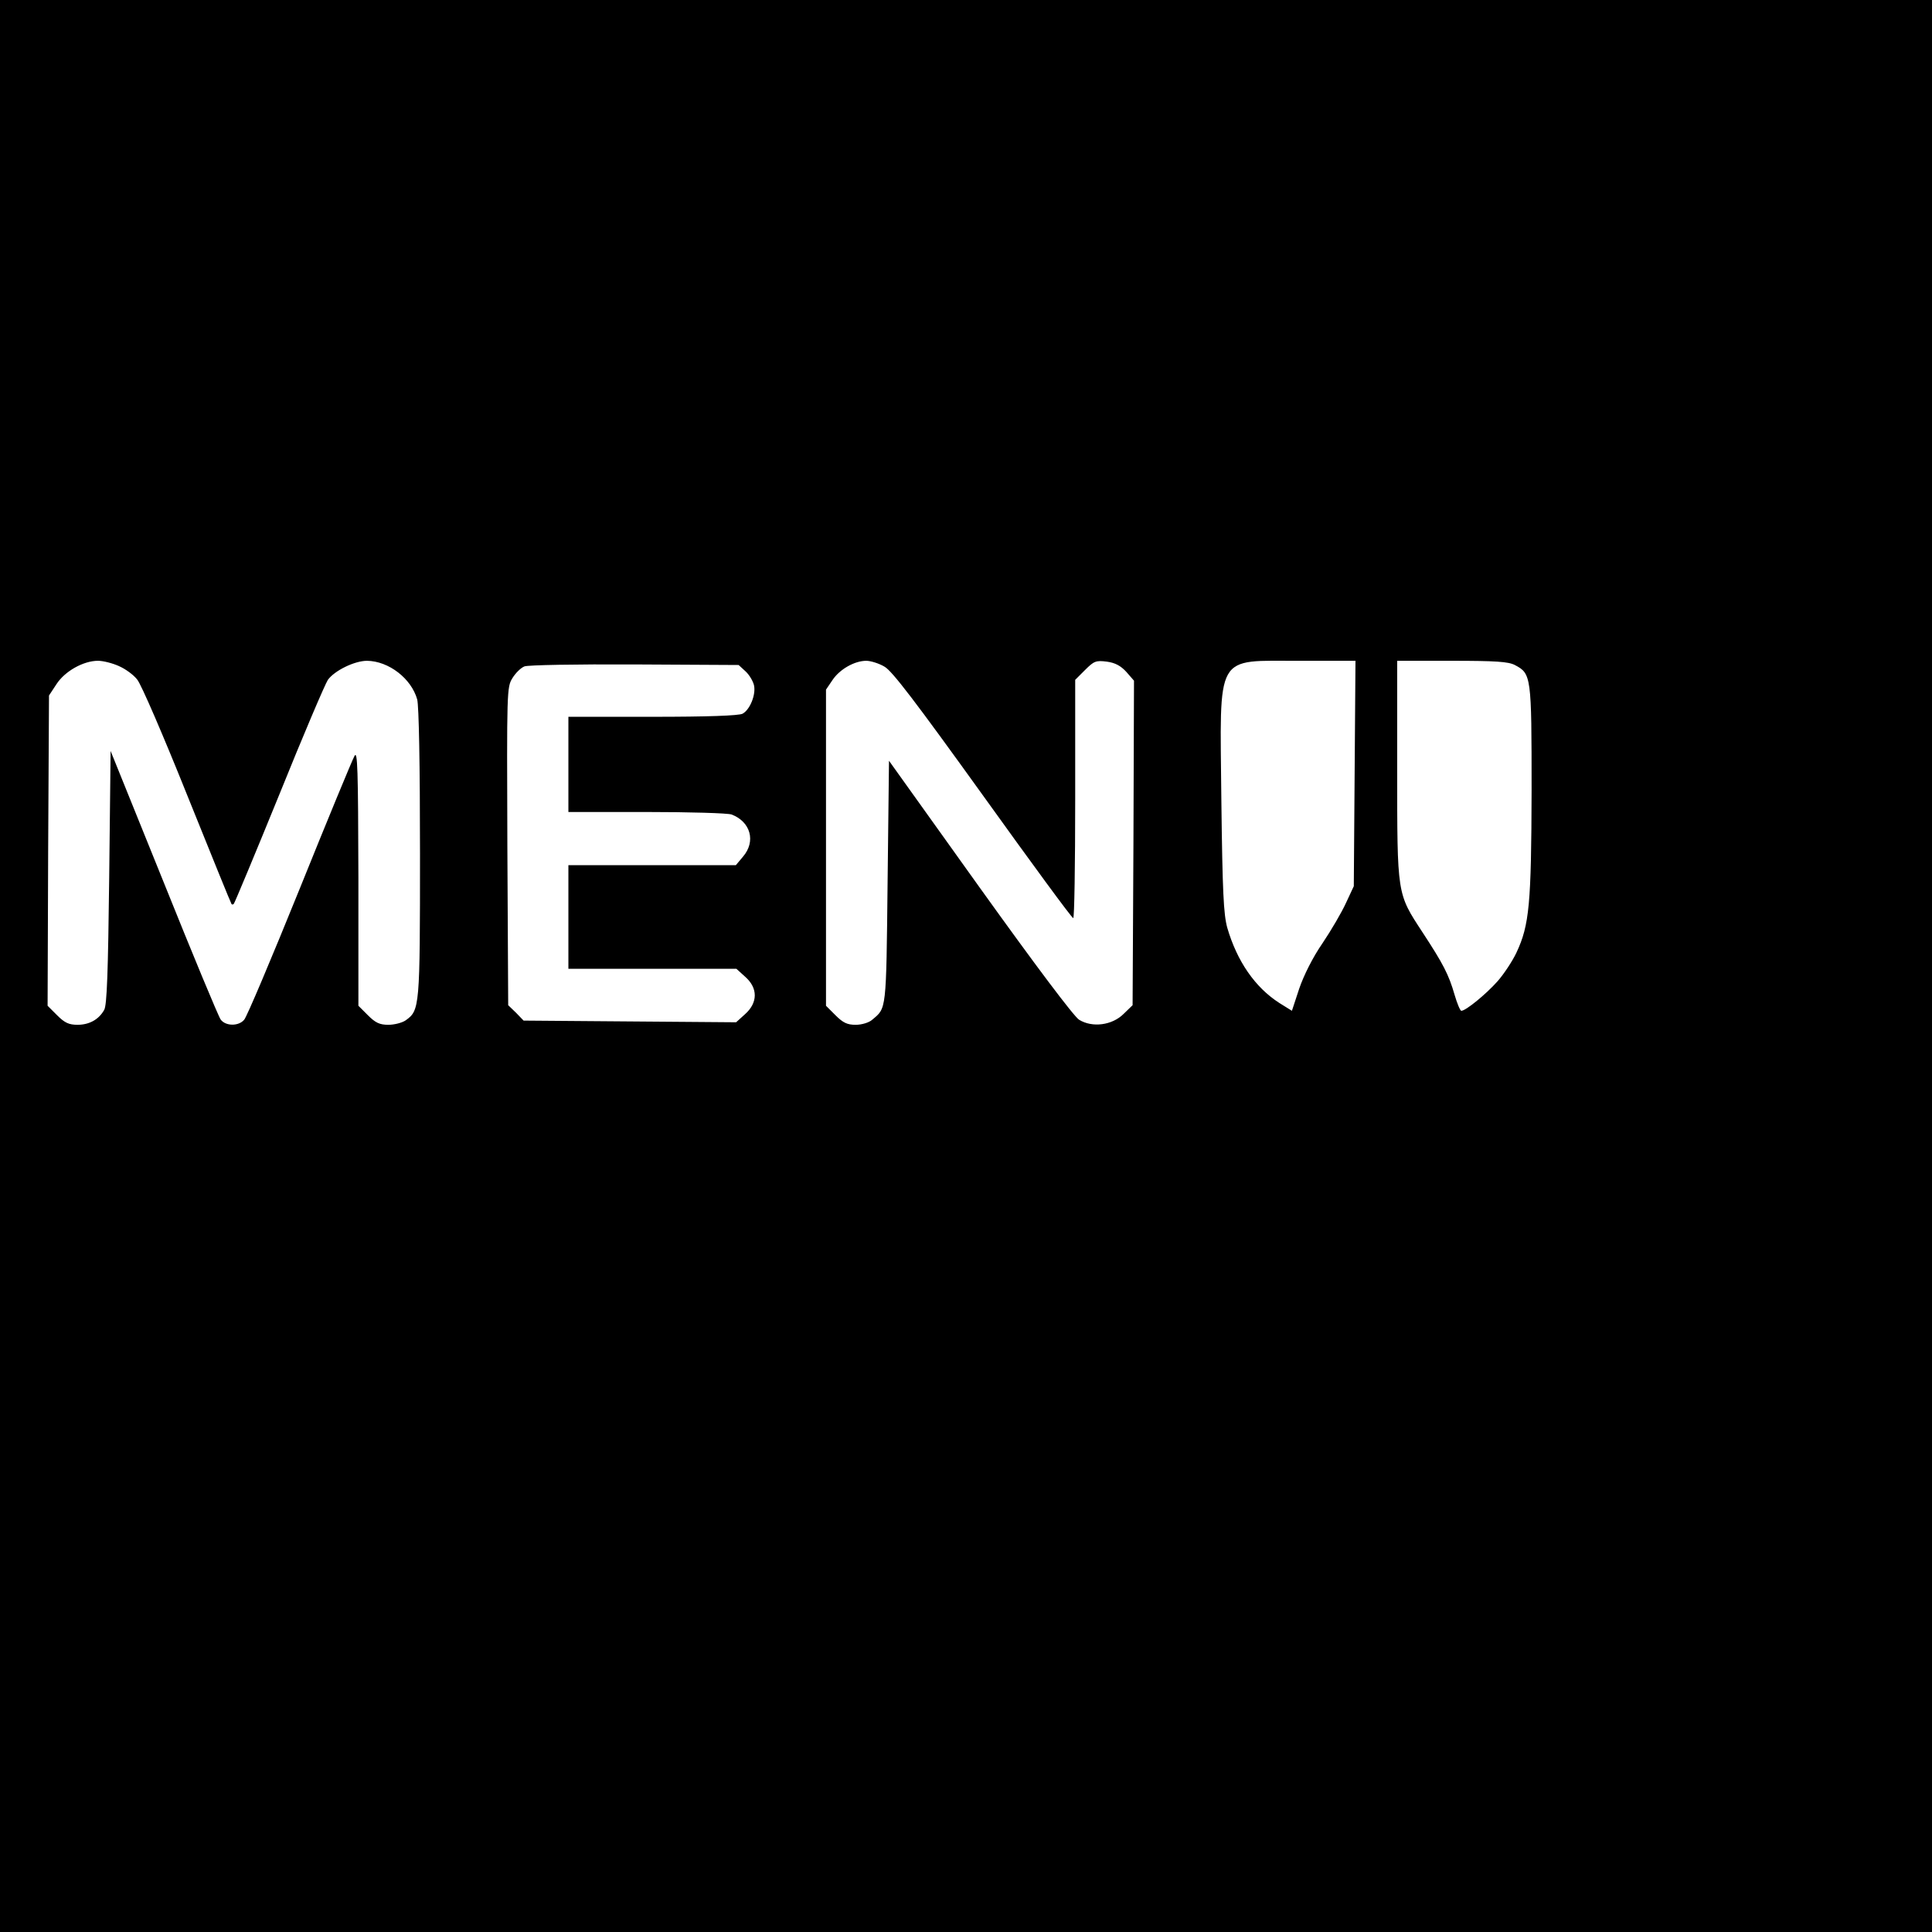
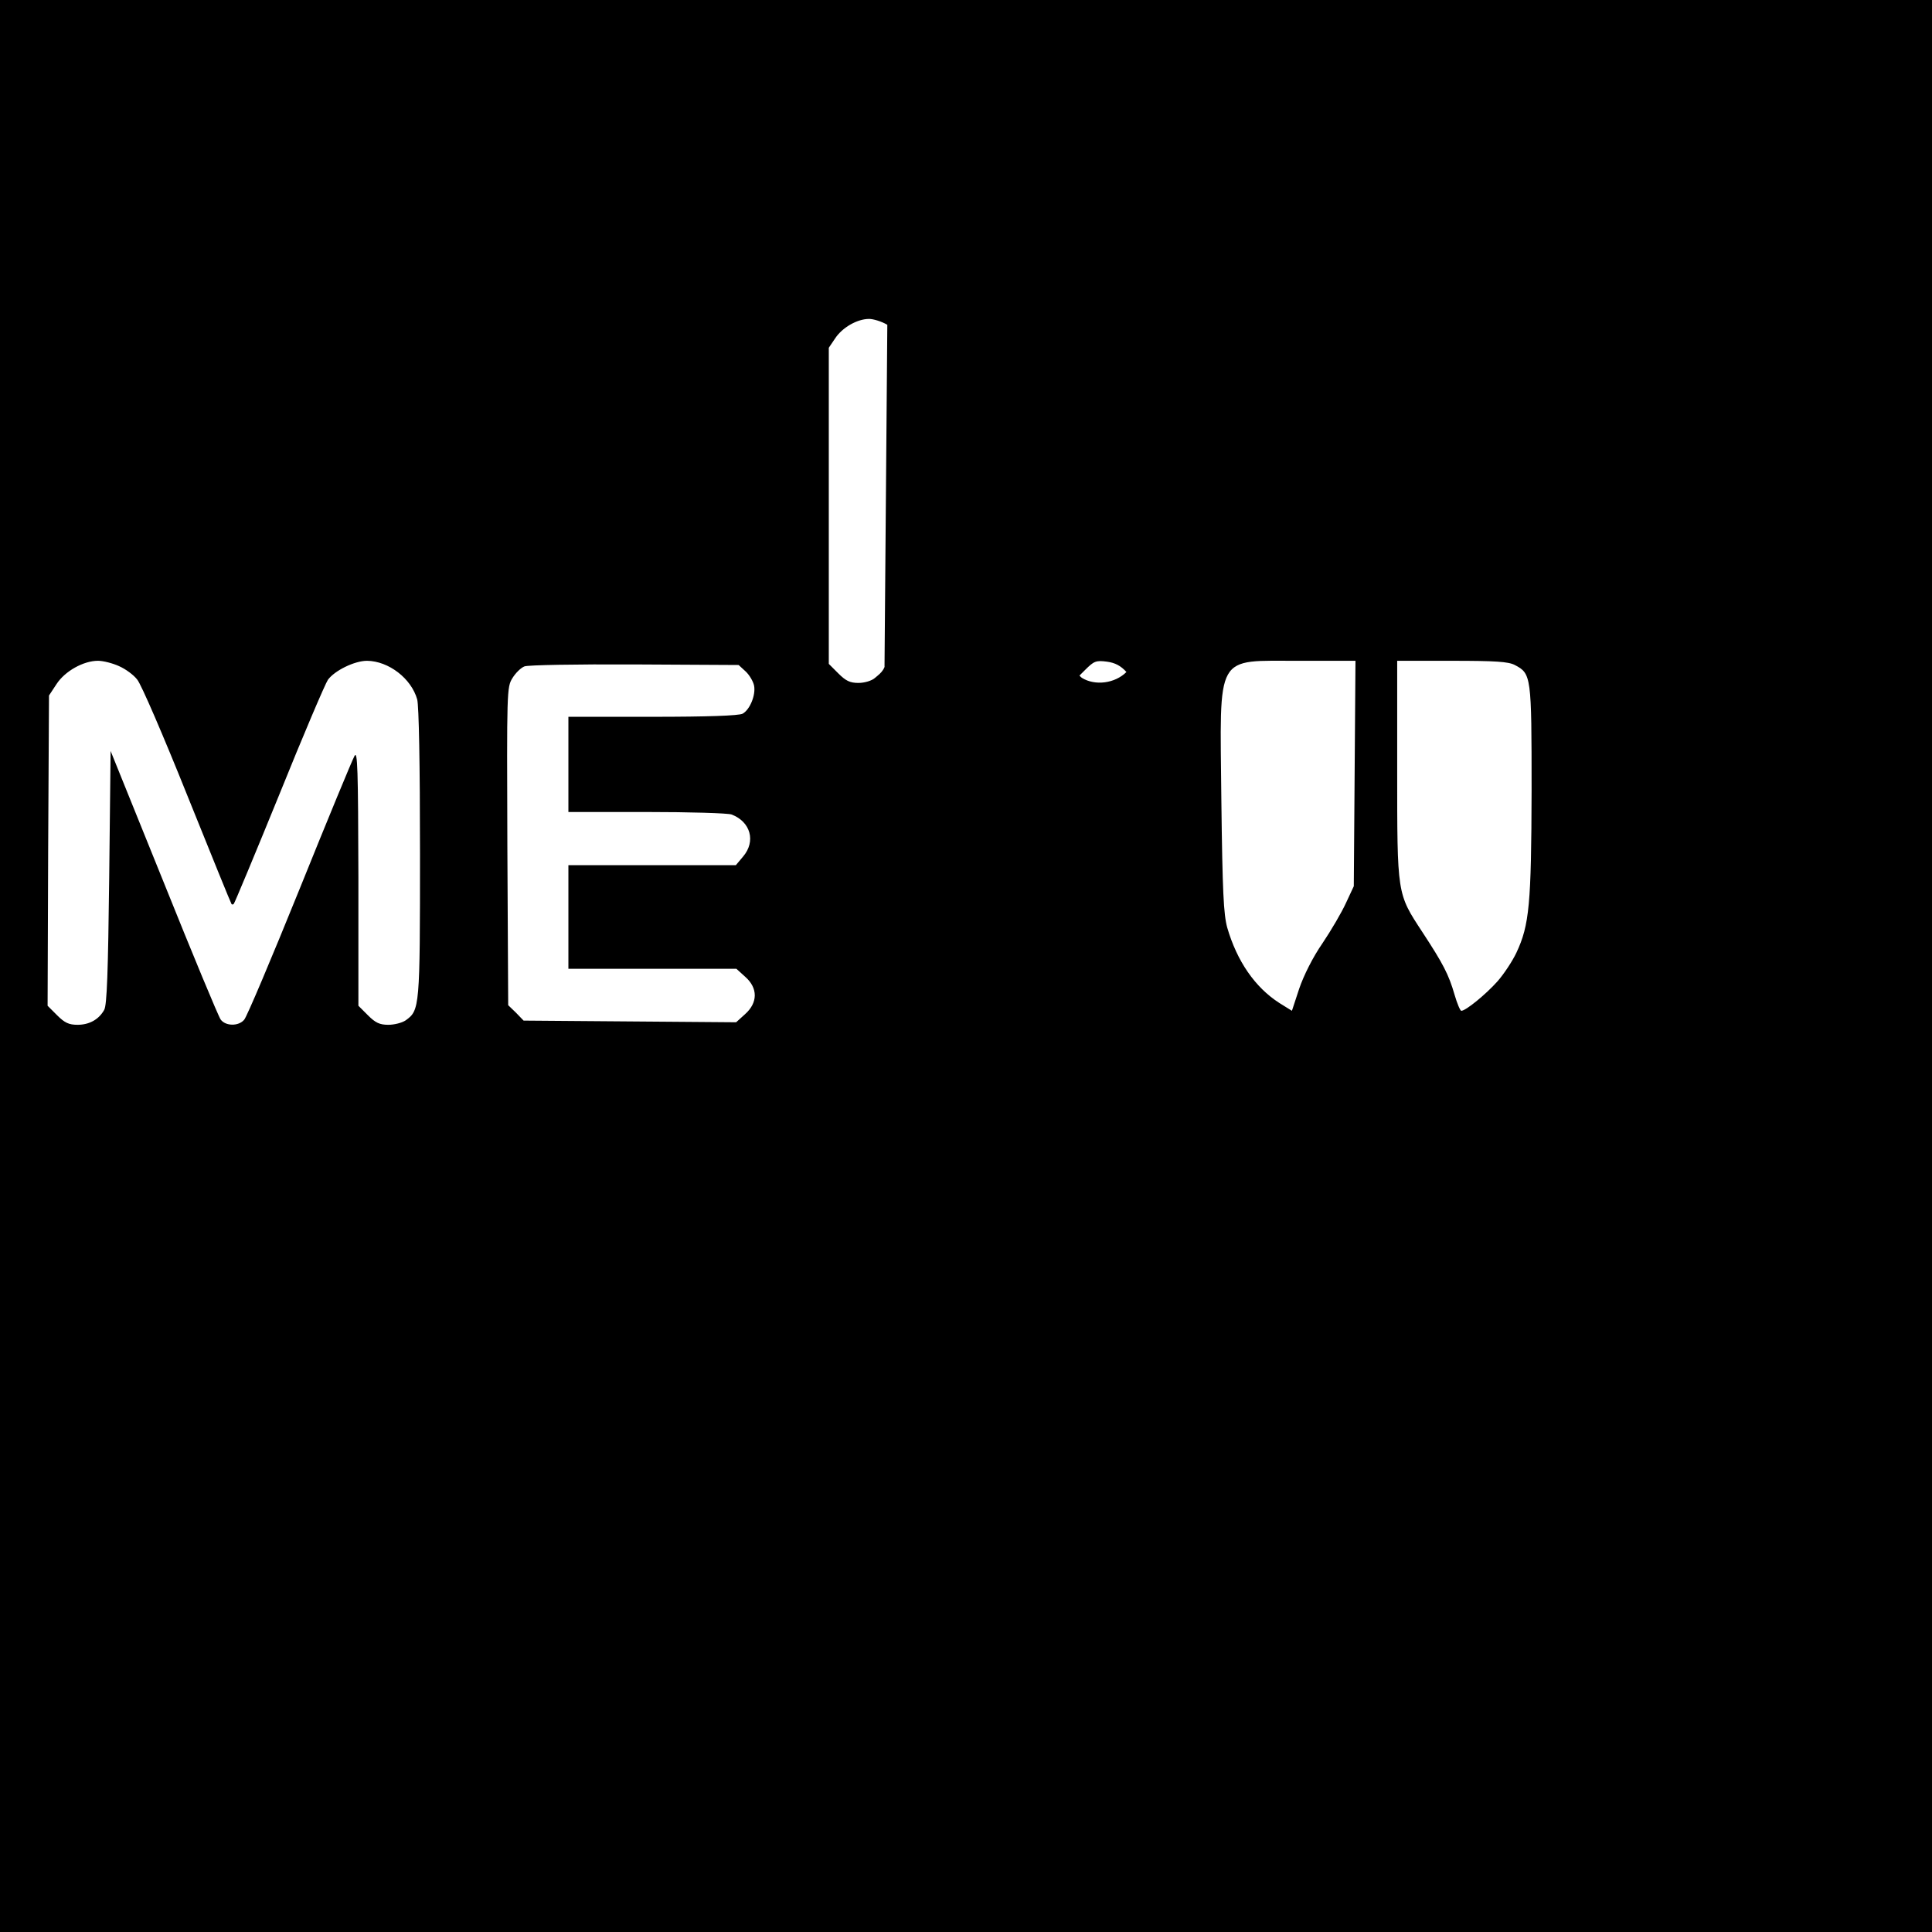
<svg xmlns="http://www.w3.org/2000/svg" version="1.0" width="690pt" height="690pt" viewBox="0 0 690 690" preserveAspectRatio="xMidYMid meet">
  <g transform="translate(0,690) scale(0.1,-0.1)" fill="#000000" stroke="none">
-     <path d="M0 3450 l0 -3450 3450 0 3450 0 0 3450 0 3450 -3450 0 -3450 0 0 -3450z m425 1071 c23 -10 52 -31 65 -48 14 -16 94 -202 179 -414 85 -211 156 -386 158 -388 2 -2 5 -2 8 1 3 3 76 178 162 389 85 211 164 396 174 411 24 33 95 68 140 68 77 -1 158 -63 179 -138 6 -23 10 -228 10 -550 0 -551 -1 -560 -51 -596 -13 -9 -41 -16 -62 -16 -31 0 -46 7 -73 34 l-34 34 0 459 c-1 389 -3 454 -14 433 -8 -14 -96 -227 -196 -475 -100 -247 -189 -458 -198 -467 -20 -24 -67 -23 -84 1 -8 11 -99 230 -203 489 l-190 470 -5 -452 c-4 -336 -8 -457 -18 -473 -19 -34 -53 -53 -95 -53 -31 0 -46 7 -73 34 l-34 34 2 554 3 554 27 41 c30 46 96 83 148 83 19 0 53 -9 75 -19z m2734 -2 c27 -15 110 -124 351 -459 173 -241 318 -439 323 -439 4 -1 7 191 7 425 l0 426 35 35 c32 32 39 35 78 30 30 -4 50 -15 70 -37 l27 -31 -2 -579 -3 -580 -32 -31 c-41 -41 -112 -50 -159 -21 -19 12 -155 193 -355 472 l-324 453 -5 -435 c-5 -463 -4 -447 -55 -490 -11 -10 -37 -18 -59 -18 -30 0 -45 7 -72 34 l-34 34 0 565 0 564 23 34 c26 39 79 69 121 69 15 0 45 -9 65 -21z m1679 -381 l-3 -403 -28 -60 c-15 -33 -53 -98 -84 -144 -34 -49 -67 -115 -83 -162 l-26 -79 -45 28 c-87 56 -151 149 -186 269 -13 48 -17 125 -21 455 -5 534 -26 497 281 498 l198 0 -3 -402z m572 387 c59 -31 60 -38 60 -447 -1 -407 -8 -482 -54 -580 -14 -30 -45 -77 -68 -103 -41 -46 -113 -105 -129 -105 -4 0 -15 26 -24 57 -21 73 -41 111 -115 224 -91 139 -90 131 -90 581 l0 388 195 0 c156 0 202 -3 225 -15z m-2747 -23 c14 -13 27 -36 30 -50 7 -34 -15 -87 -41 -101 -14 -7 -125 -11 -321 -11 l-301 0 0 -170 0 -170 279 0 c154 0 291 -4 304 -9 68 -26 87 -96 41 -150 l-26 -31 -299 0 -299 0 0 -185 0 -185 300 0 300 0 32 -29 c45 -40 45 -92 -1 -133 l-32 -29 -379 3 -380 3 -27 28 -28 27 -3 568 c-2 553 -2 568 18 600 11 18 30 37 43 42 12 5 185 8 394 7 l371 -2 25 -23z" />
+     <path d="M0 3450 l0 -3450 3450 0 3450 0 0 3450 0 3450 -3450 0 -3450 0 0 -3450z m425 1071 c23 -10 52 -31 65 -48 14 -16 94 -202 179 -414 85 -211 156 -386 158 -388 2 -2 5 -2 8 1 3 3 76 178 162 389 85 211 164 396 174 411 24 33 95 68 140 68 77 -1 158 -63 179 -138 6 -23 10 -228 10 -550 0 -551 -1 -560 -51 -596 -13 -9 -41 -16 -62 -16 -31 0 -46 7 -73 34 l-34 34 0 459 c-1 389 -3 454 -14 433 -8 -14 -96 -227 -196 -475 -100 -247 -189 -458 -198 -467 -20 -24 -67 -23 -84 1 -8 11 -99 230 -203 489 l-190 470 -5 -452 c-4 -336 -8 -457 -18 -473 -19 -34 -53 -53 -95 -53 -31 0 -46 7 -73 34 l-34 34 2 554 3 554 27 41 c30 46 96 83 148 83 19 0 53 -9 75 -19z m2734 -2 c27 -15 110 -124 351 -459 173 -241 318 -439 323 -439 4 -1 7 191 7 425 l0 426 35 35 c32 32 39 35 78 30 30 -4 50 -15 70 -37 c-41 -41 -112 -50 -159 -21 -19 12 -155 193 -355 472 l-324 453 -5 -435 c-5 -463 -4 -447 -55 -490 -11 -10 -37 -18 -59 -18 -30 0 -45 7 -72 34 l-34 34 0 565 0 564 23 34 c26 39 79 69 121 69 15 0 45 -9 65 -21z m1679 -381 l-3 -403 -28 -60 c-15 -33 -53 -98 -84 -144 -34 -49 -67 -115 -83 -162 l-26 -79 -45 28 c-87 56 -151 149 -186 269 -13 48 -17 125 -21 455 -5 534 -26 497 281 498 l198 0 -3 -402z m572 387 c59 -31 60 -38 60 -447 -1 -407 -8 -482 -54 -580 -14 -30 -45 -77 -68 -103 -41 -46 -113 -105 -129 -105 -4 0 -15 26 -24 57 -21 73 -41 111 -115 224 -91 139 -90 131 -90 581 l0 388 195 0 c156 0 202 -3 225 -15z m-2747 -23 c14 -13 27 -36 30 -50 7 -34 -15 -87 -41 -101 -14 -7 -125 -11 -321 -11 l-301 0 0 -170 0 -170 279 0 c154 0 291 -4 304 -9 68 -26 87 -96 41 -150 l-26 -31 -299 0 -299 0 0 -185 0 -185 300 0 300 0 32 -29 c45 -40 45 -92 -1 -133 l-32 -29 -379 3 -380 3 -27 28 -28 27 -3 568 c-2 553 -2 568 18 600 11 18 30 37 43 42 12 5 185 8 394 7 l371 -2 25 -23z" />
  </g>
</svg>